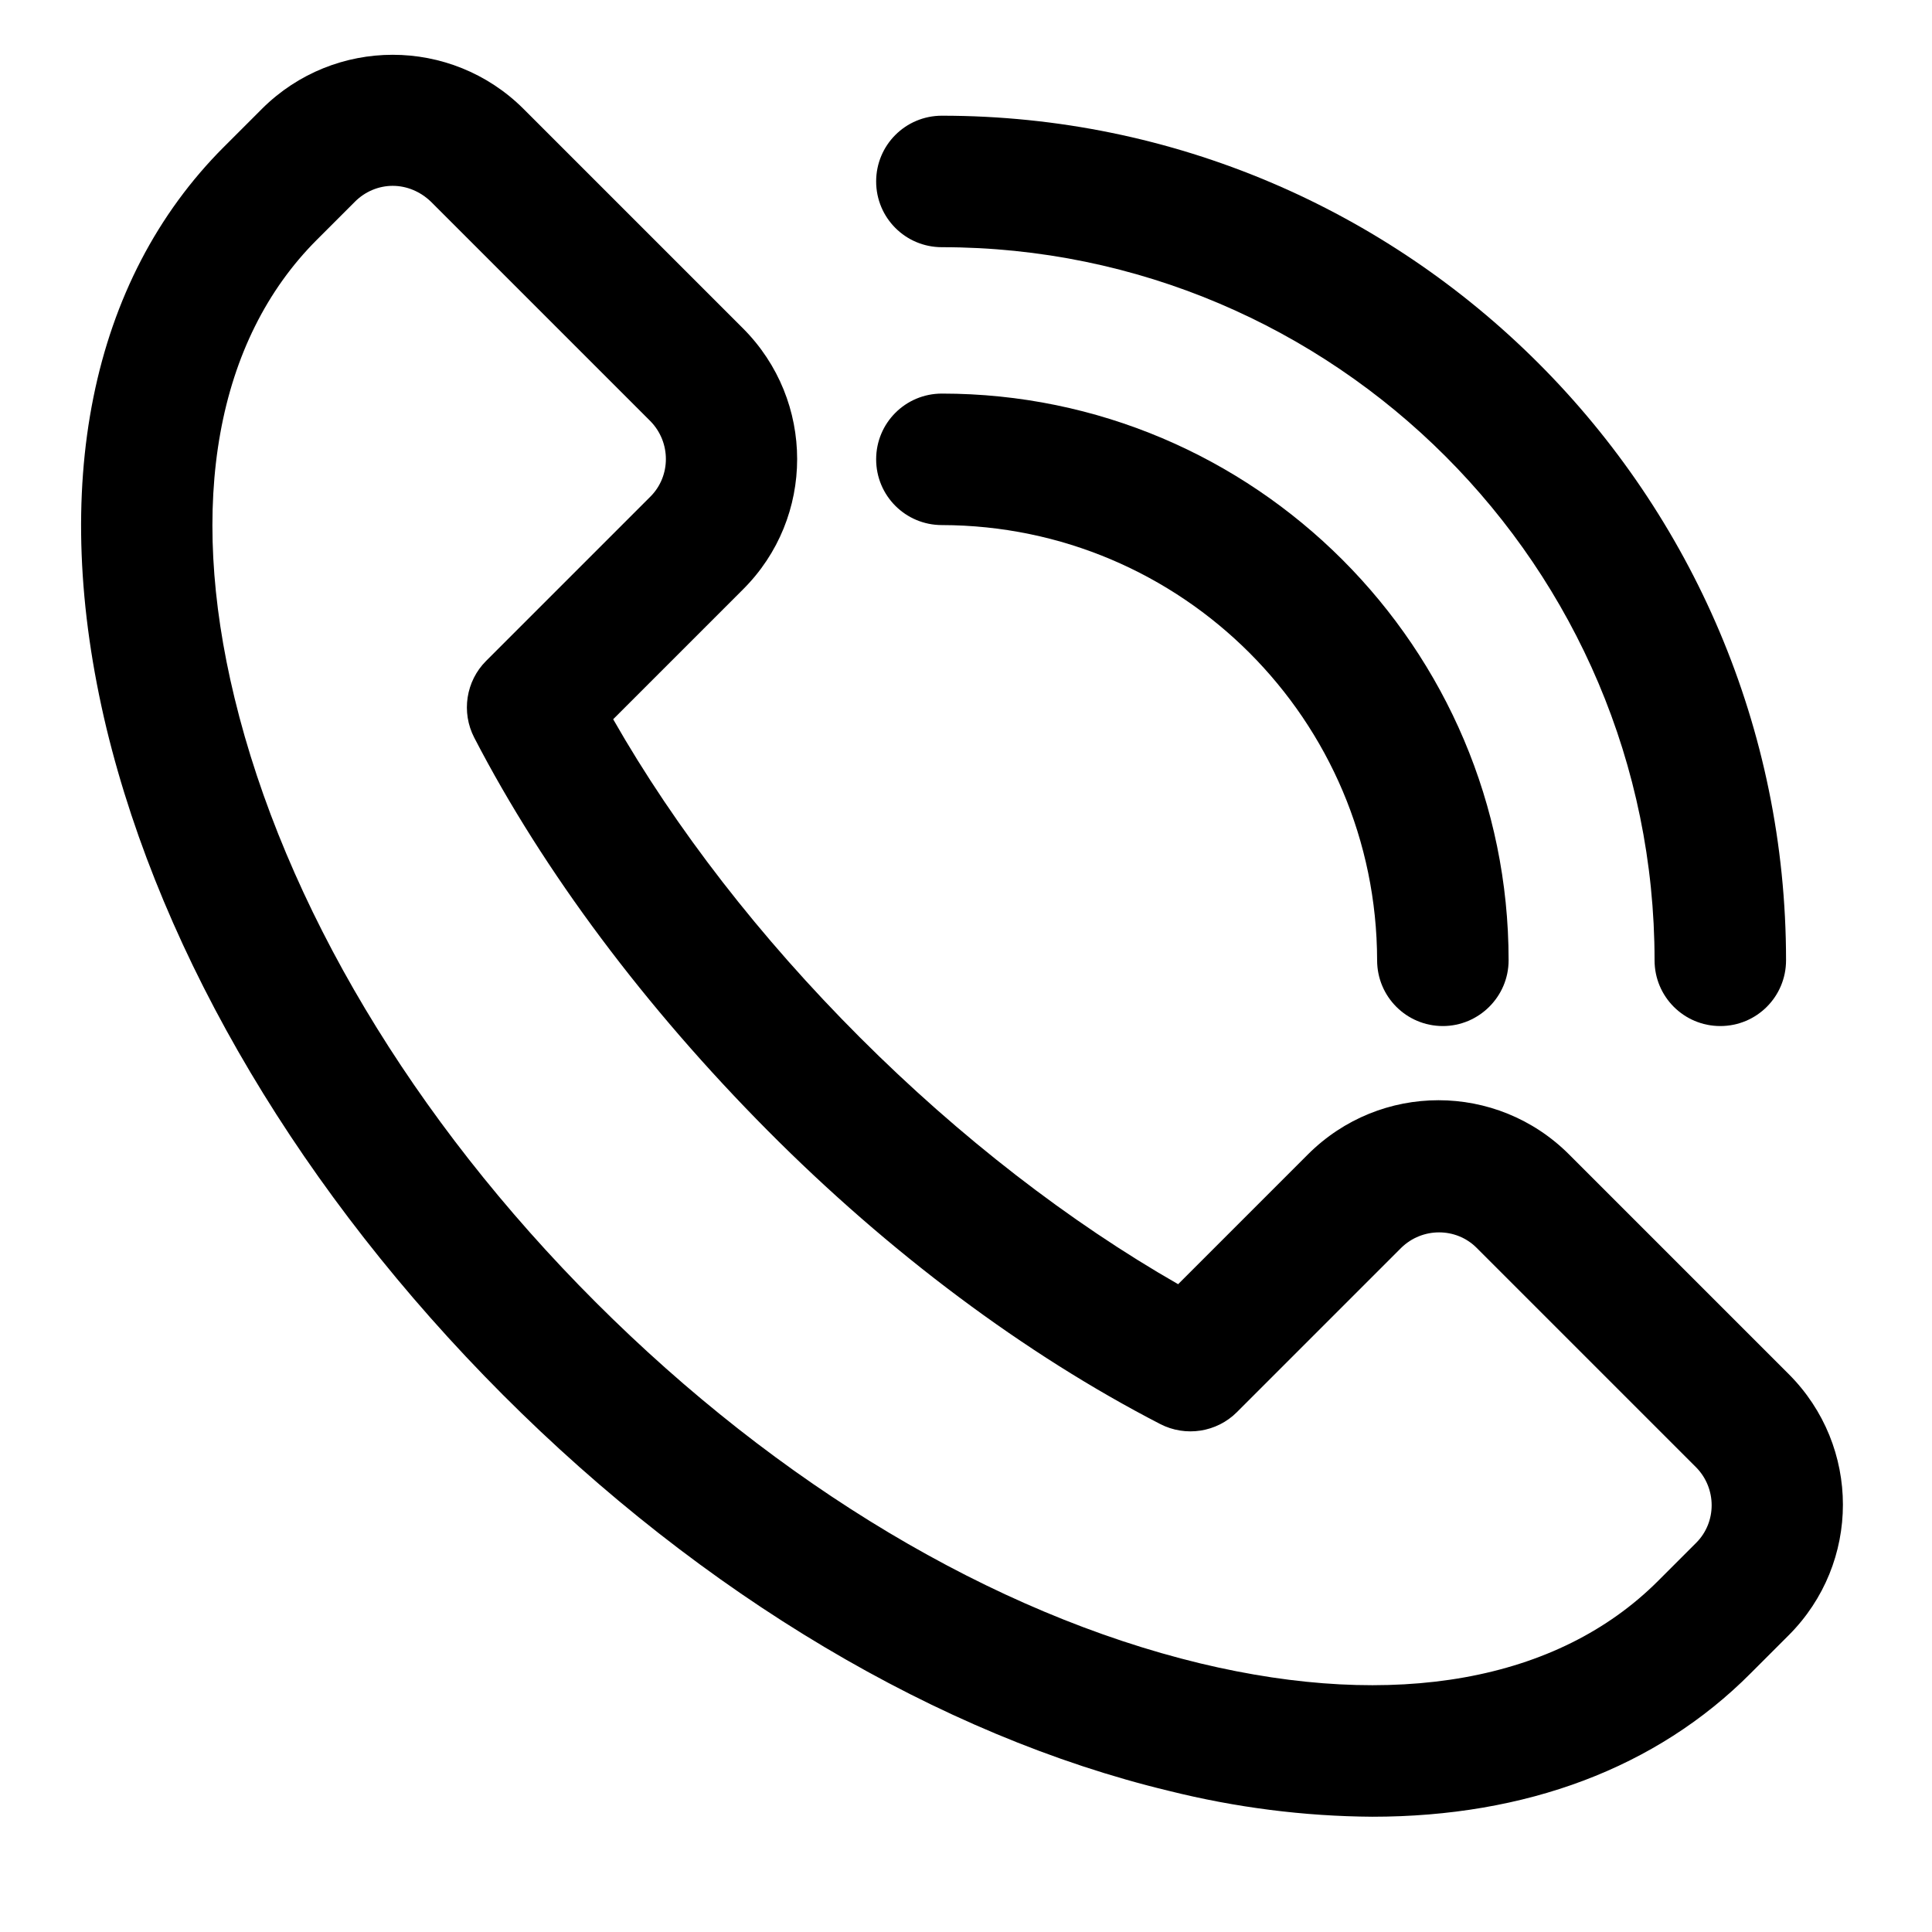
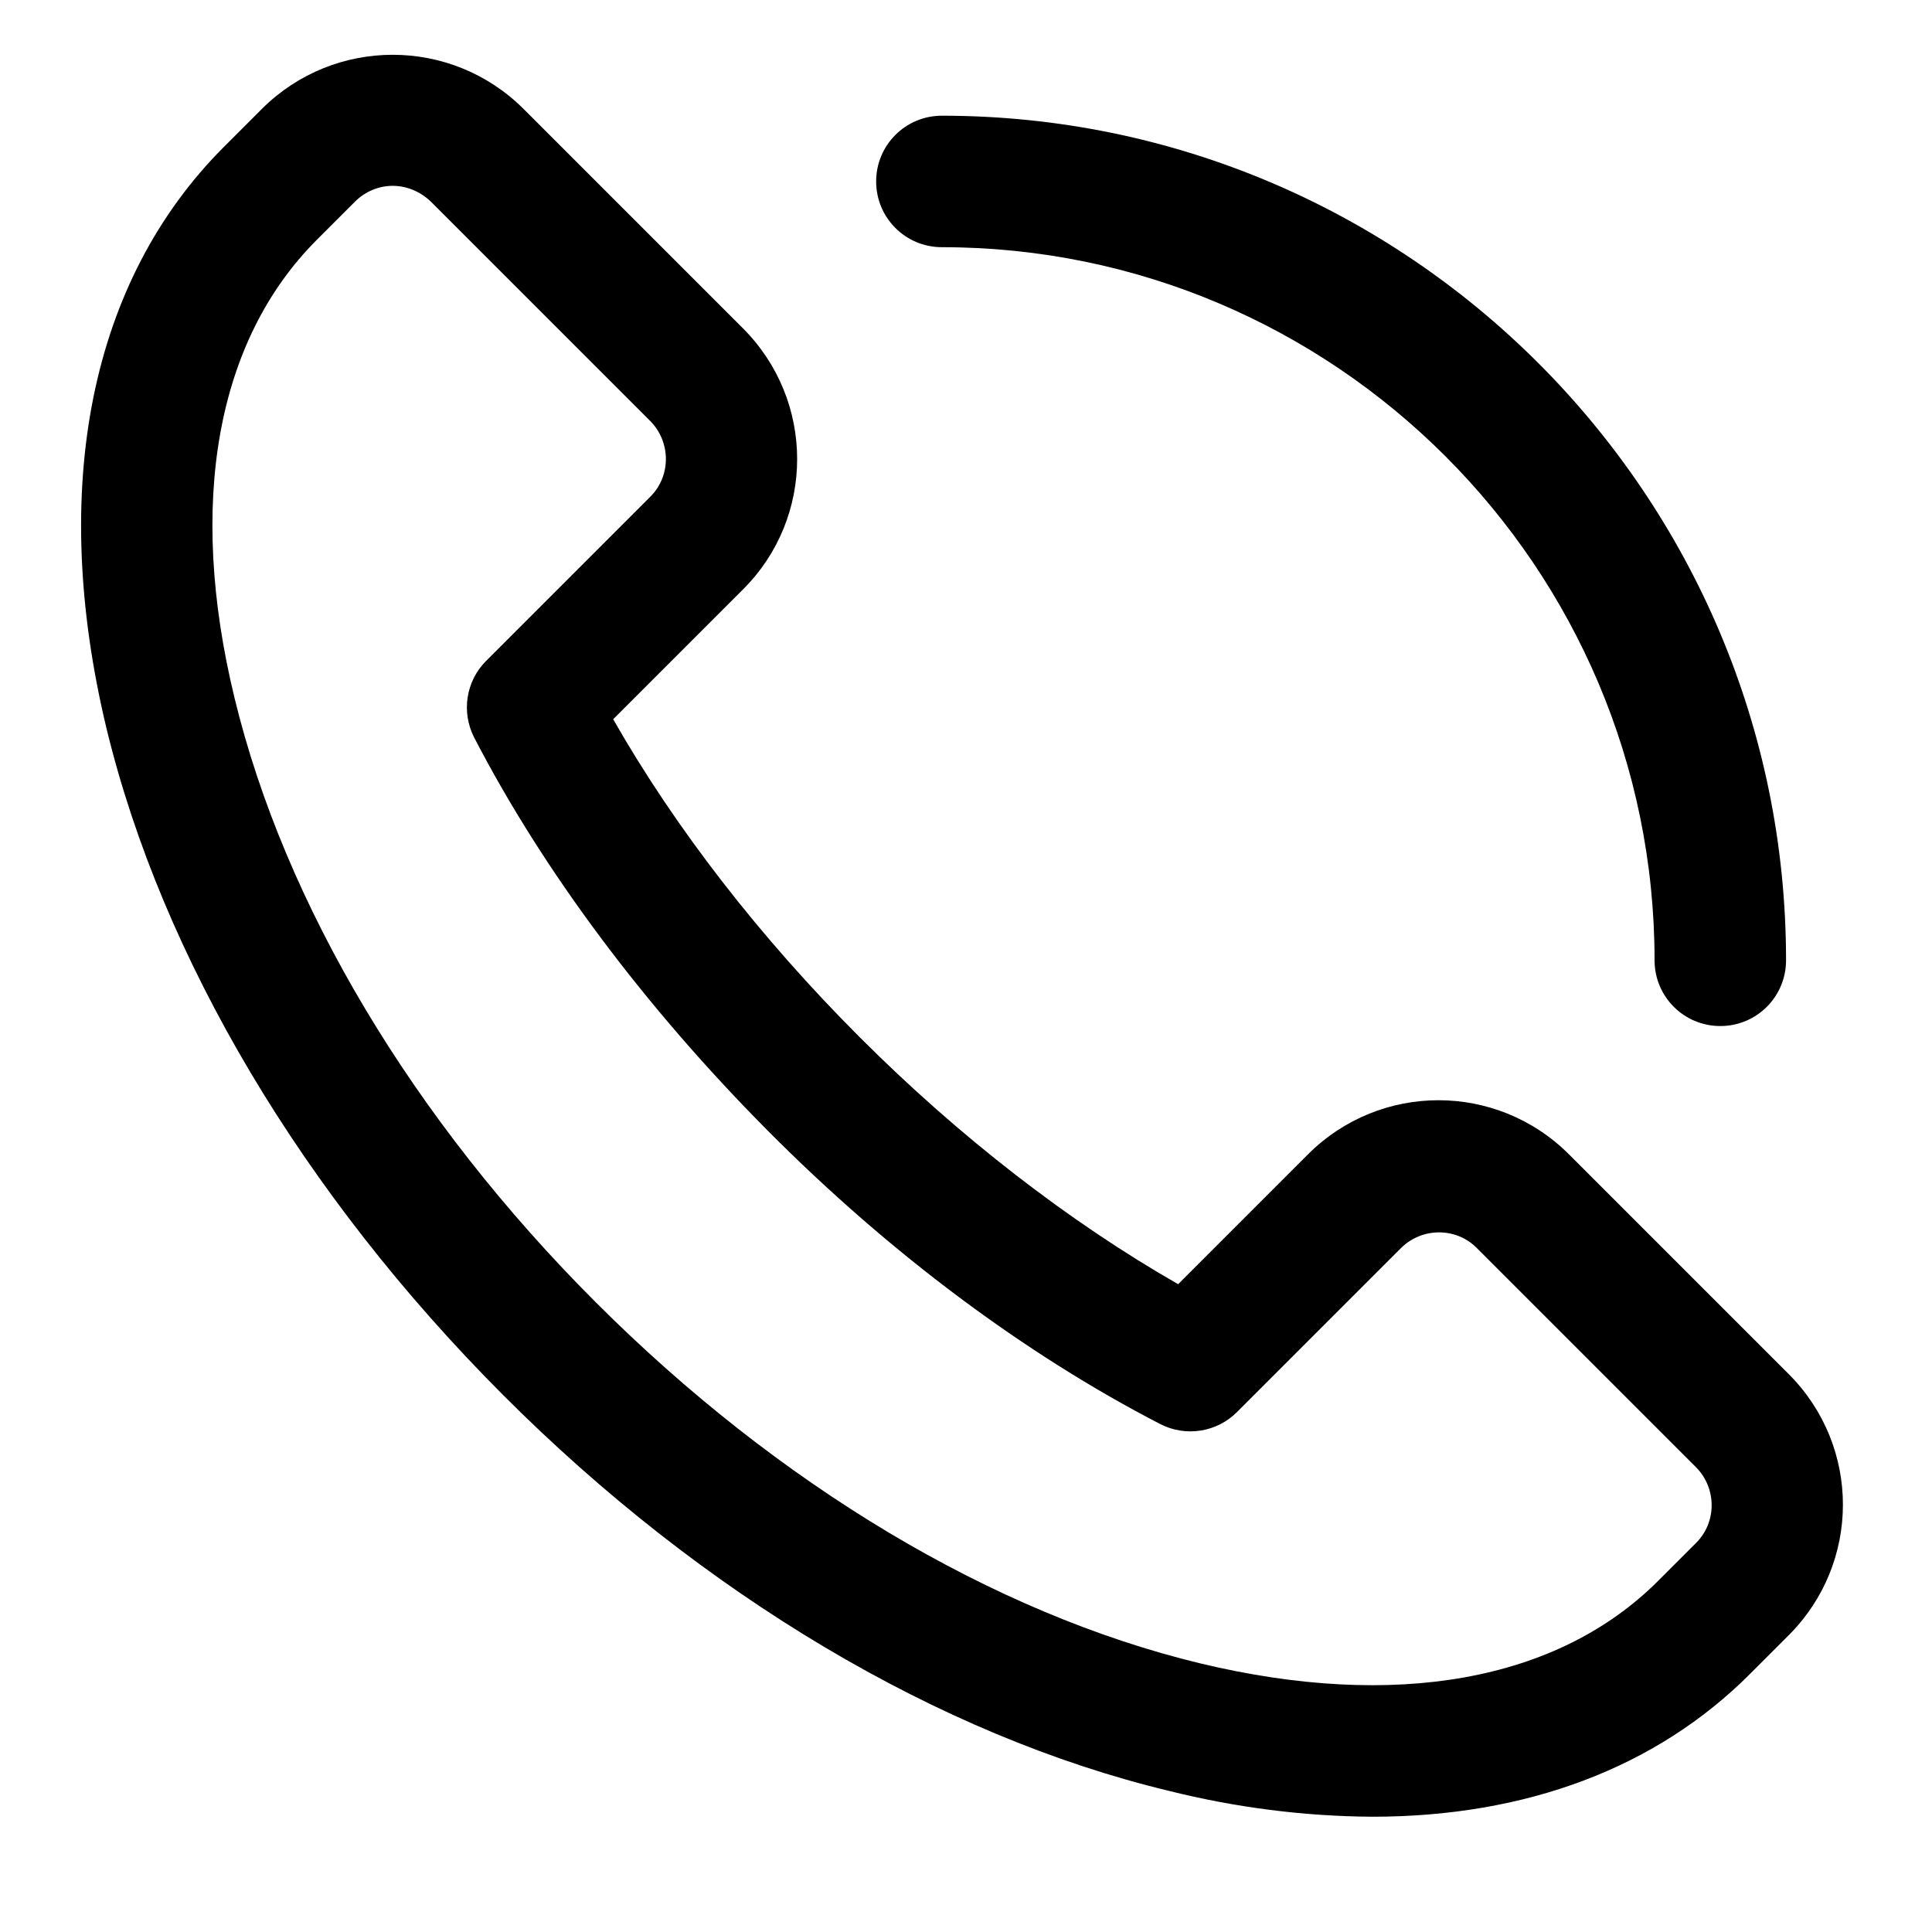
<svg xmlns="http://www.w3.org/2000/svg" version="1.1" id="Camada_1" x="0px" y="0px" viewBox="0 0 440.8 440.8" style="enable-background:new 0 0 440.8 440.8;" xml:space="preserve">
  <title />
  <g id="_1">
    <path d="M313.1,414.5c-15.6-0.1-31.2-2.1-46.4-5.9c-52.4-12.6-106.4-44.7-152-90.4s-77.7-99.6-90.4-152   C11.1,111.2,20.6,64,51.1,33.5l8.7-8.7c16.5-16.4,43.1-16.4,59.6,0l50.1,50.1c16.5,16.5,16.5,43.2,0,59.6l-29.6,29.6   c14.2,24.9,33.5,49.8,56.3,72.6s47.8,42.1,72.6,56.3l29.6-29.6c16.5-16.5,43.1-16.5,59.6,0l0,0l50.1,50.1   c16.5,16.5,16.5,43.1,0,59.6l-8.7,8.7C377.9,403.4,348.1,414.5,313.1,414.5z M89.6,42.4c-3.2,0-6.3,1.3-8.6,3.6l-8.7,8.7   c-22.9,22.9-29.6,60-18.8,104.5c11.4,47.1,40.6,96.1,82.4,137.9s90.7,71,137.9,82.4c44.5,10.7,81.6,4.1,104.5-18.8l8.7-8.7   c4.7-4.7,4.7-12.4,0-17.2l-50.1-50.1c-4.7-4.7-12.4-4.7-17.2,0l-37.5,37.5c-4.6,4.6-11.7,5.7-17.5,2.7c-30.8-15.9-61.8-39-89.6-67   s-51-58.9-66.9-89.6c-3-5.8-1.9-12.9,2.7-17.5l37.5-37.5c4.7-4.7,4.7-12.4,0-17.2L98.3,46C95.9,43.7,92.8,42.4,89.6,42.4z" />
-     <path d="M329.2,234.1c-8.3,0-15-6.7-15-15l0,0c-0.1-54.8-44.5-99.2-99.3-99.3c-8.3,0-15-6.7-15-15s6.7-15,15-15l0,0   c71.3,0,129.3,58,129.3,129.3C344.2,227.4,337.4,234.1,329.2,234.1L329.2,234.1z" />
-     <path d="M392.5,234.1c-8.3,0-15-6.7-15-15l0,0c0-89.7-73-162.7-162.6-162.7c-8.3,0-15-6.7-15-15s6.7-15,15-15l0,0   c106.2,0,192.6,86.4,192.6,192.7C407.5,227.4,400.8,234.1,392.5,234.1L392.5,234.1z" />
+     <path d="M392.5,234.1c-8.3,0-15-6.7-15-15c0-89.7-73-162.7-162.6-162.7c-8.3,0-15-6.7-15-15s6.7-15,15-15l0,0   c106.2,0,192.6,86.4,192.6,192.7C407.5,227.4,400.8,234.1,392.5,234.1L392.5,234.1z" />
  </g>
</svg>